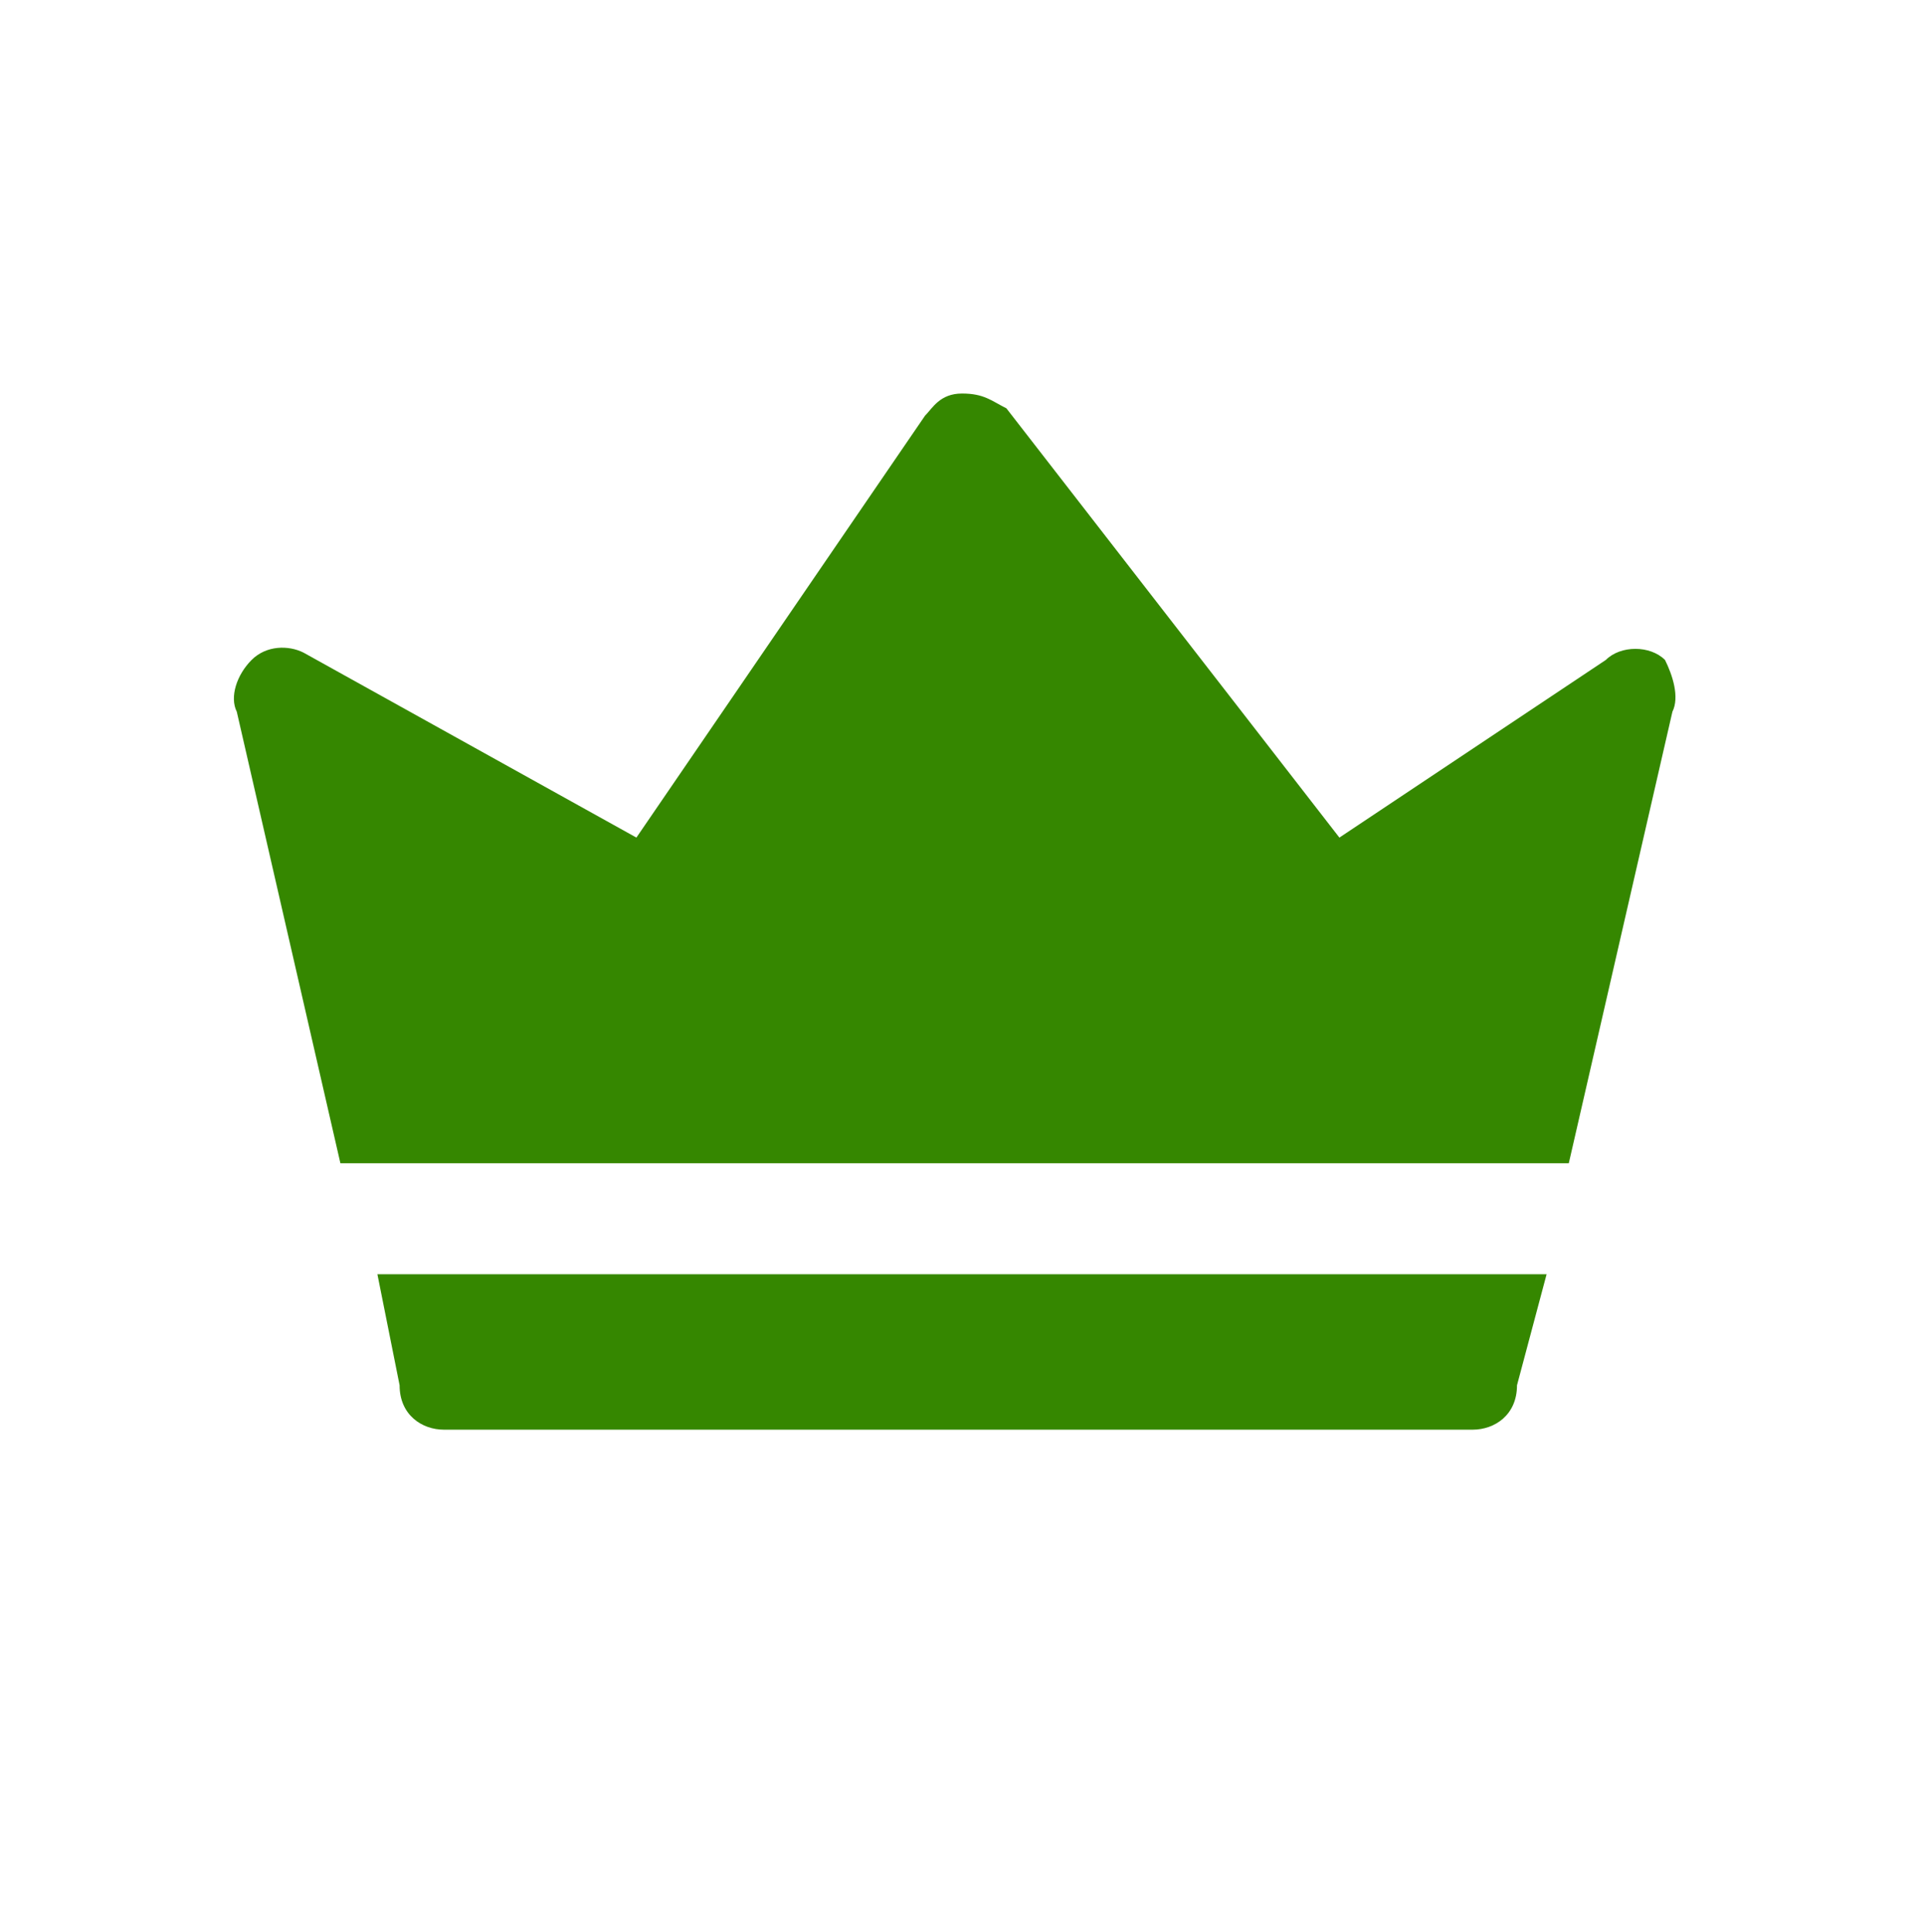
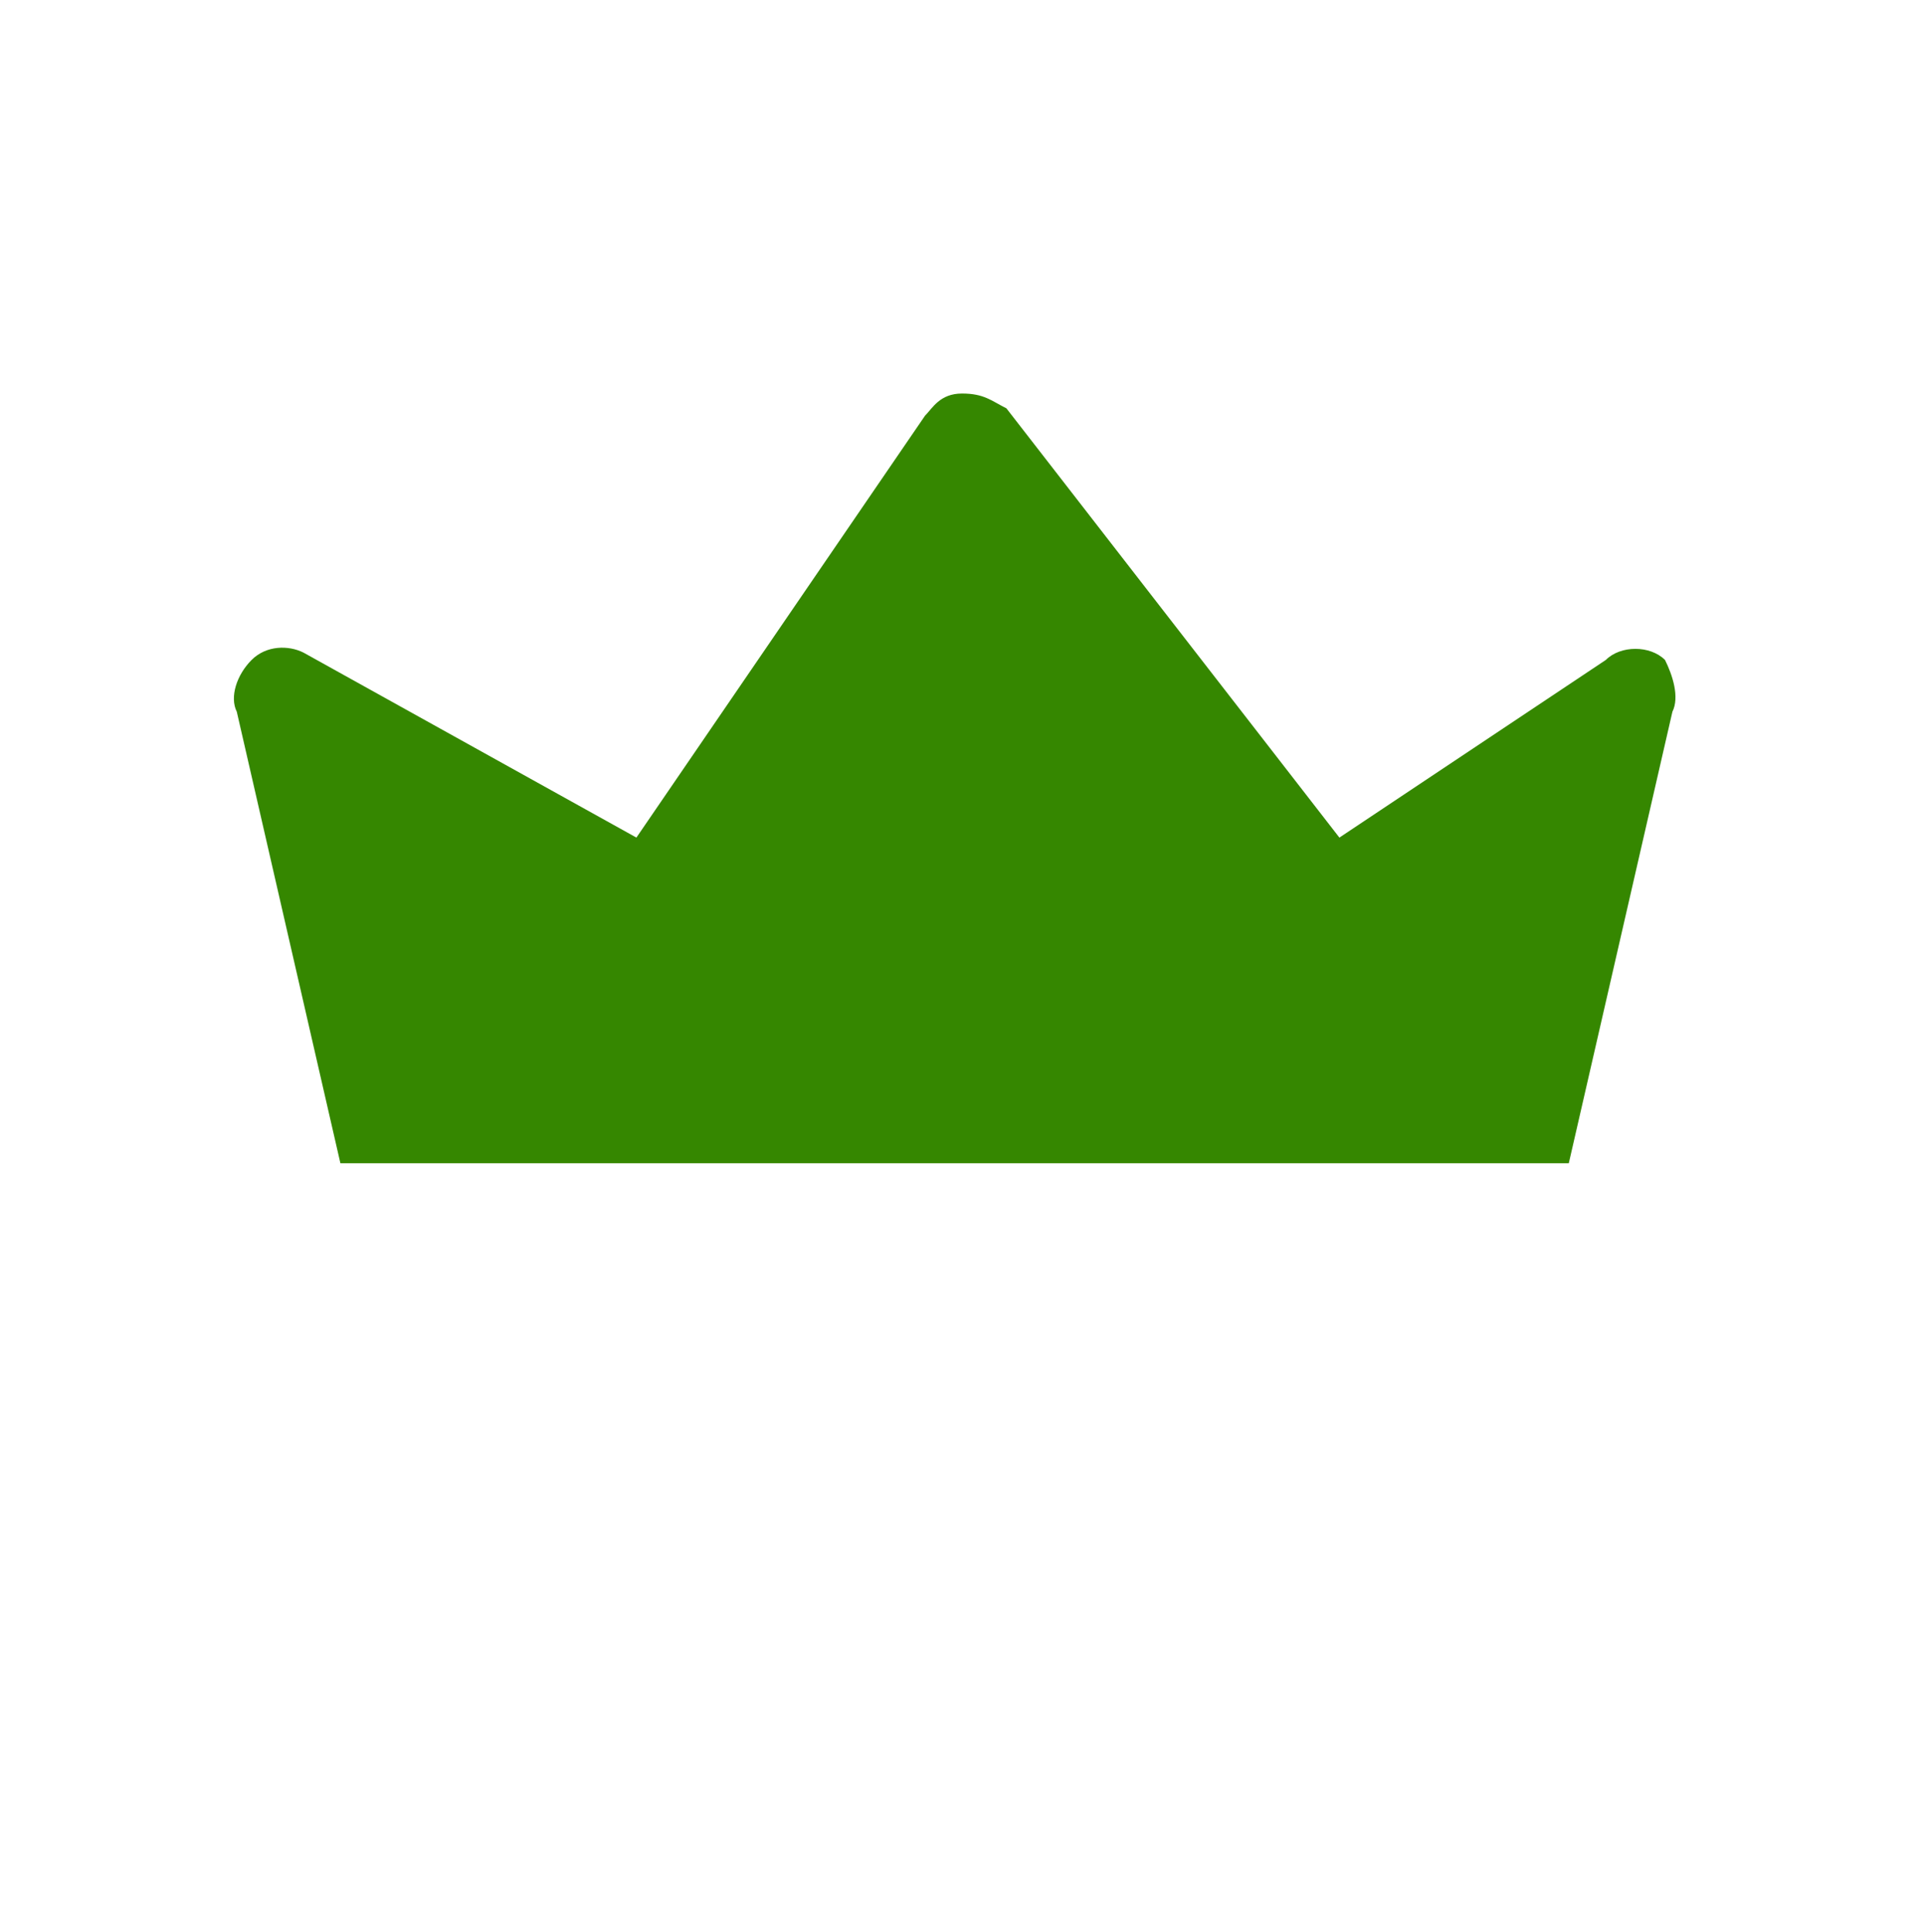
<svg xmlns="http://www.w3.org/2000/svg" version="1.1" id="Layer_1" x="0px" y="0px" viewBox="0 0 26 26.1" style="enable-background:new 0 0 26 26.1;" xml:space="preserve">
  <style type="text/css">
	.st0{fill:#FFFFFF;fill-opacity:0;}
	.st1{fill:#358700;}
</style>
  <title>crown</title>
  <desc>Created with Sketch.</desc>
  <g>
-     <rect y="0" class="st0" width="26" height="26" />
    <g id="Landing_page_1_">
      <g>
        <g id="Desktop_Homepage_Version3_8_" transform="translate(-185, -40)">
          <g id="TOP-Copy-3_8_" transform="translate(-24, -12)">
            <g id="Main_menu_8_" transform="translate(186, 40)">
              <g id="crown_8_" transform="translate(23.5, 12.317)">
-                 <path id="Path_17_" class="st1" d="M20.4,16.9L20,18.4C20,18.8,19.7,19,19.4,19H5.5c-0.3,0-0.6-0.2-0.6-0.6l-0.3-1.5H20.4z" />
                <path id="Path_16_" class="st1" d="M22.1,9.3l-1.4,6.1H4.1L2.7,9.3C2.6,9.1,2.7,8.8,2.9,8.6c0.2-0.2,0.5-0.2,0.7-0.1L8.1,11         l3.9-5.7C12.1,5.2,12.2,5,12.5,5s0.4,0.1,0.6,0.2l4.5,5.8l3.6-2.4c0.2-0.2,0.6-0.2,0.8,0C22.1,8.8,22.2,9.1,22.1,9.3z" />
              </g>
            </g>
          </g>
        </g>
      </g>
    </g>
  </g>
</svg>